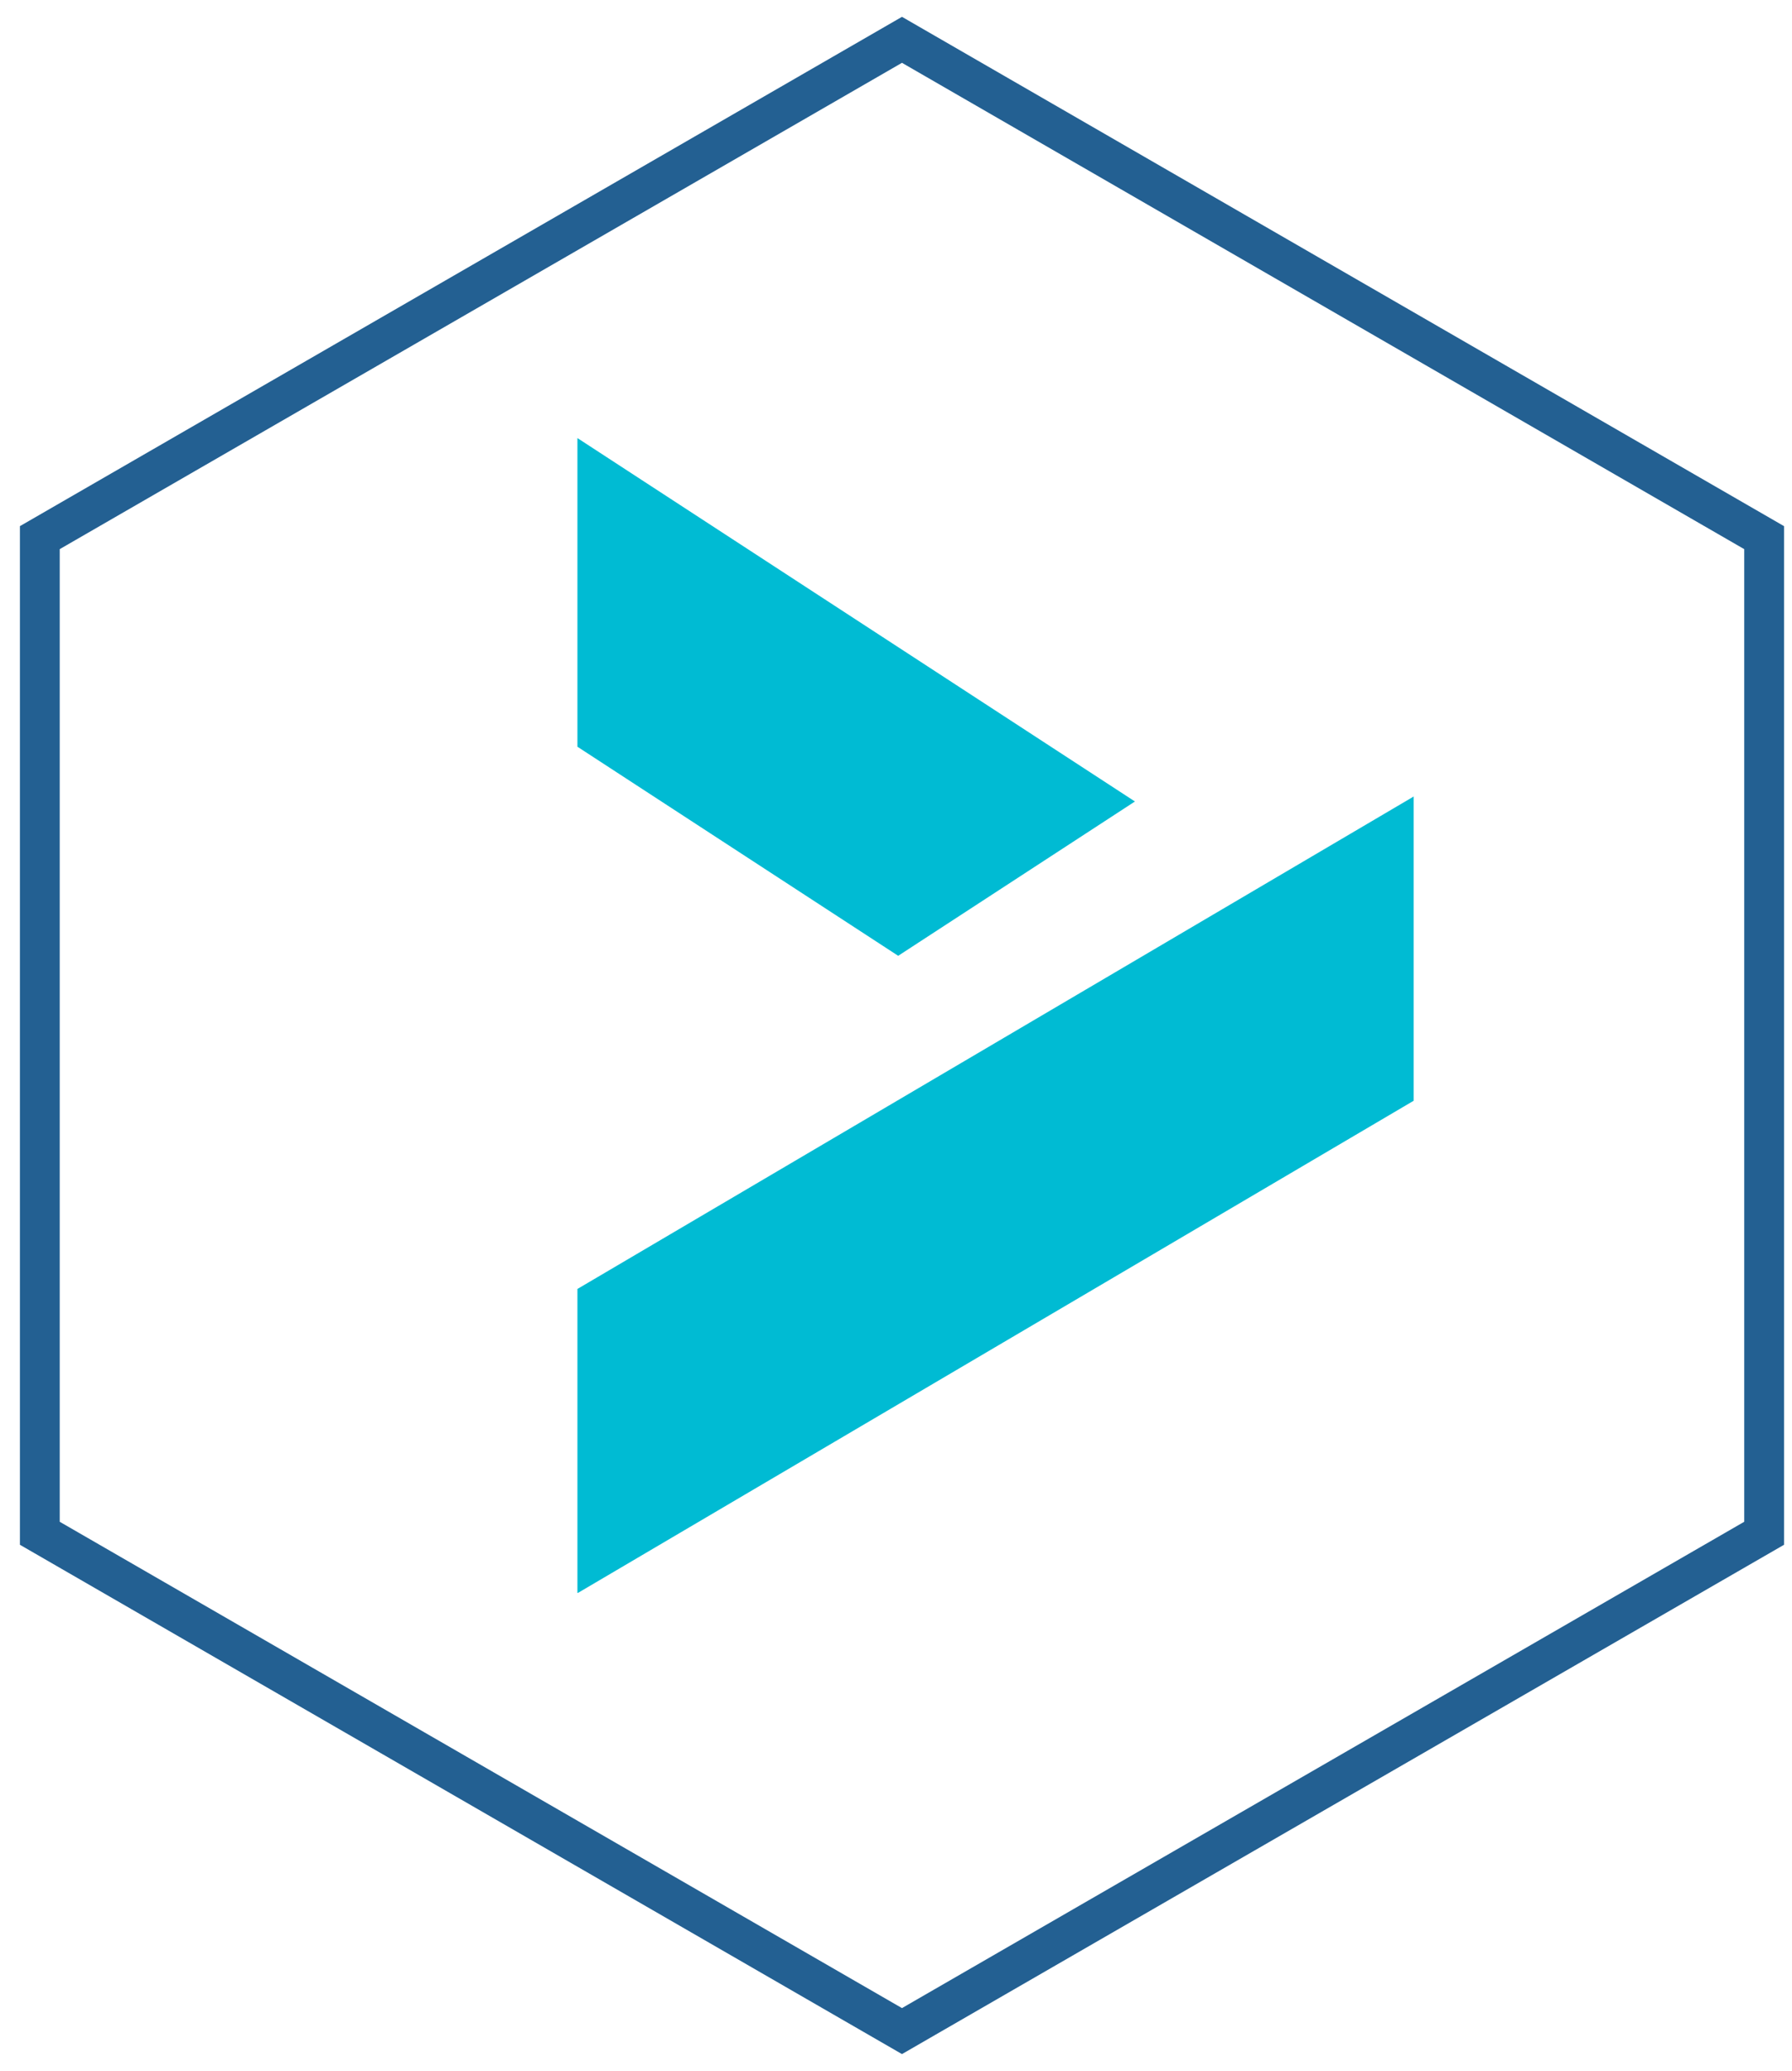
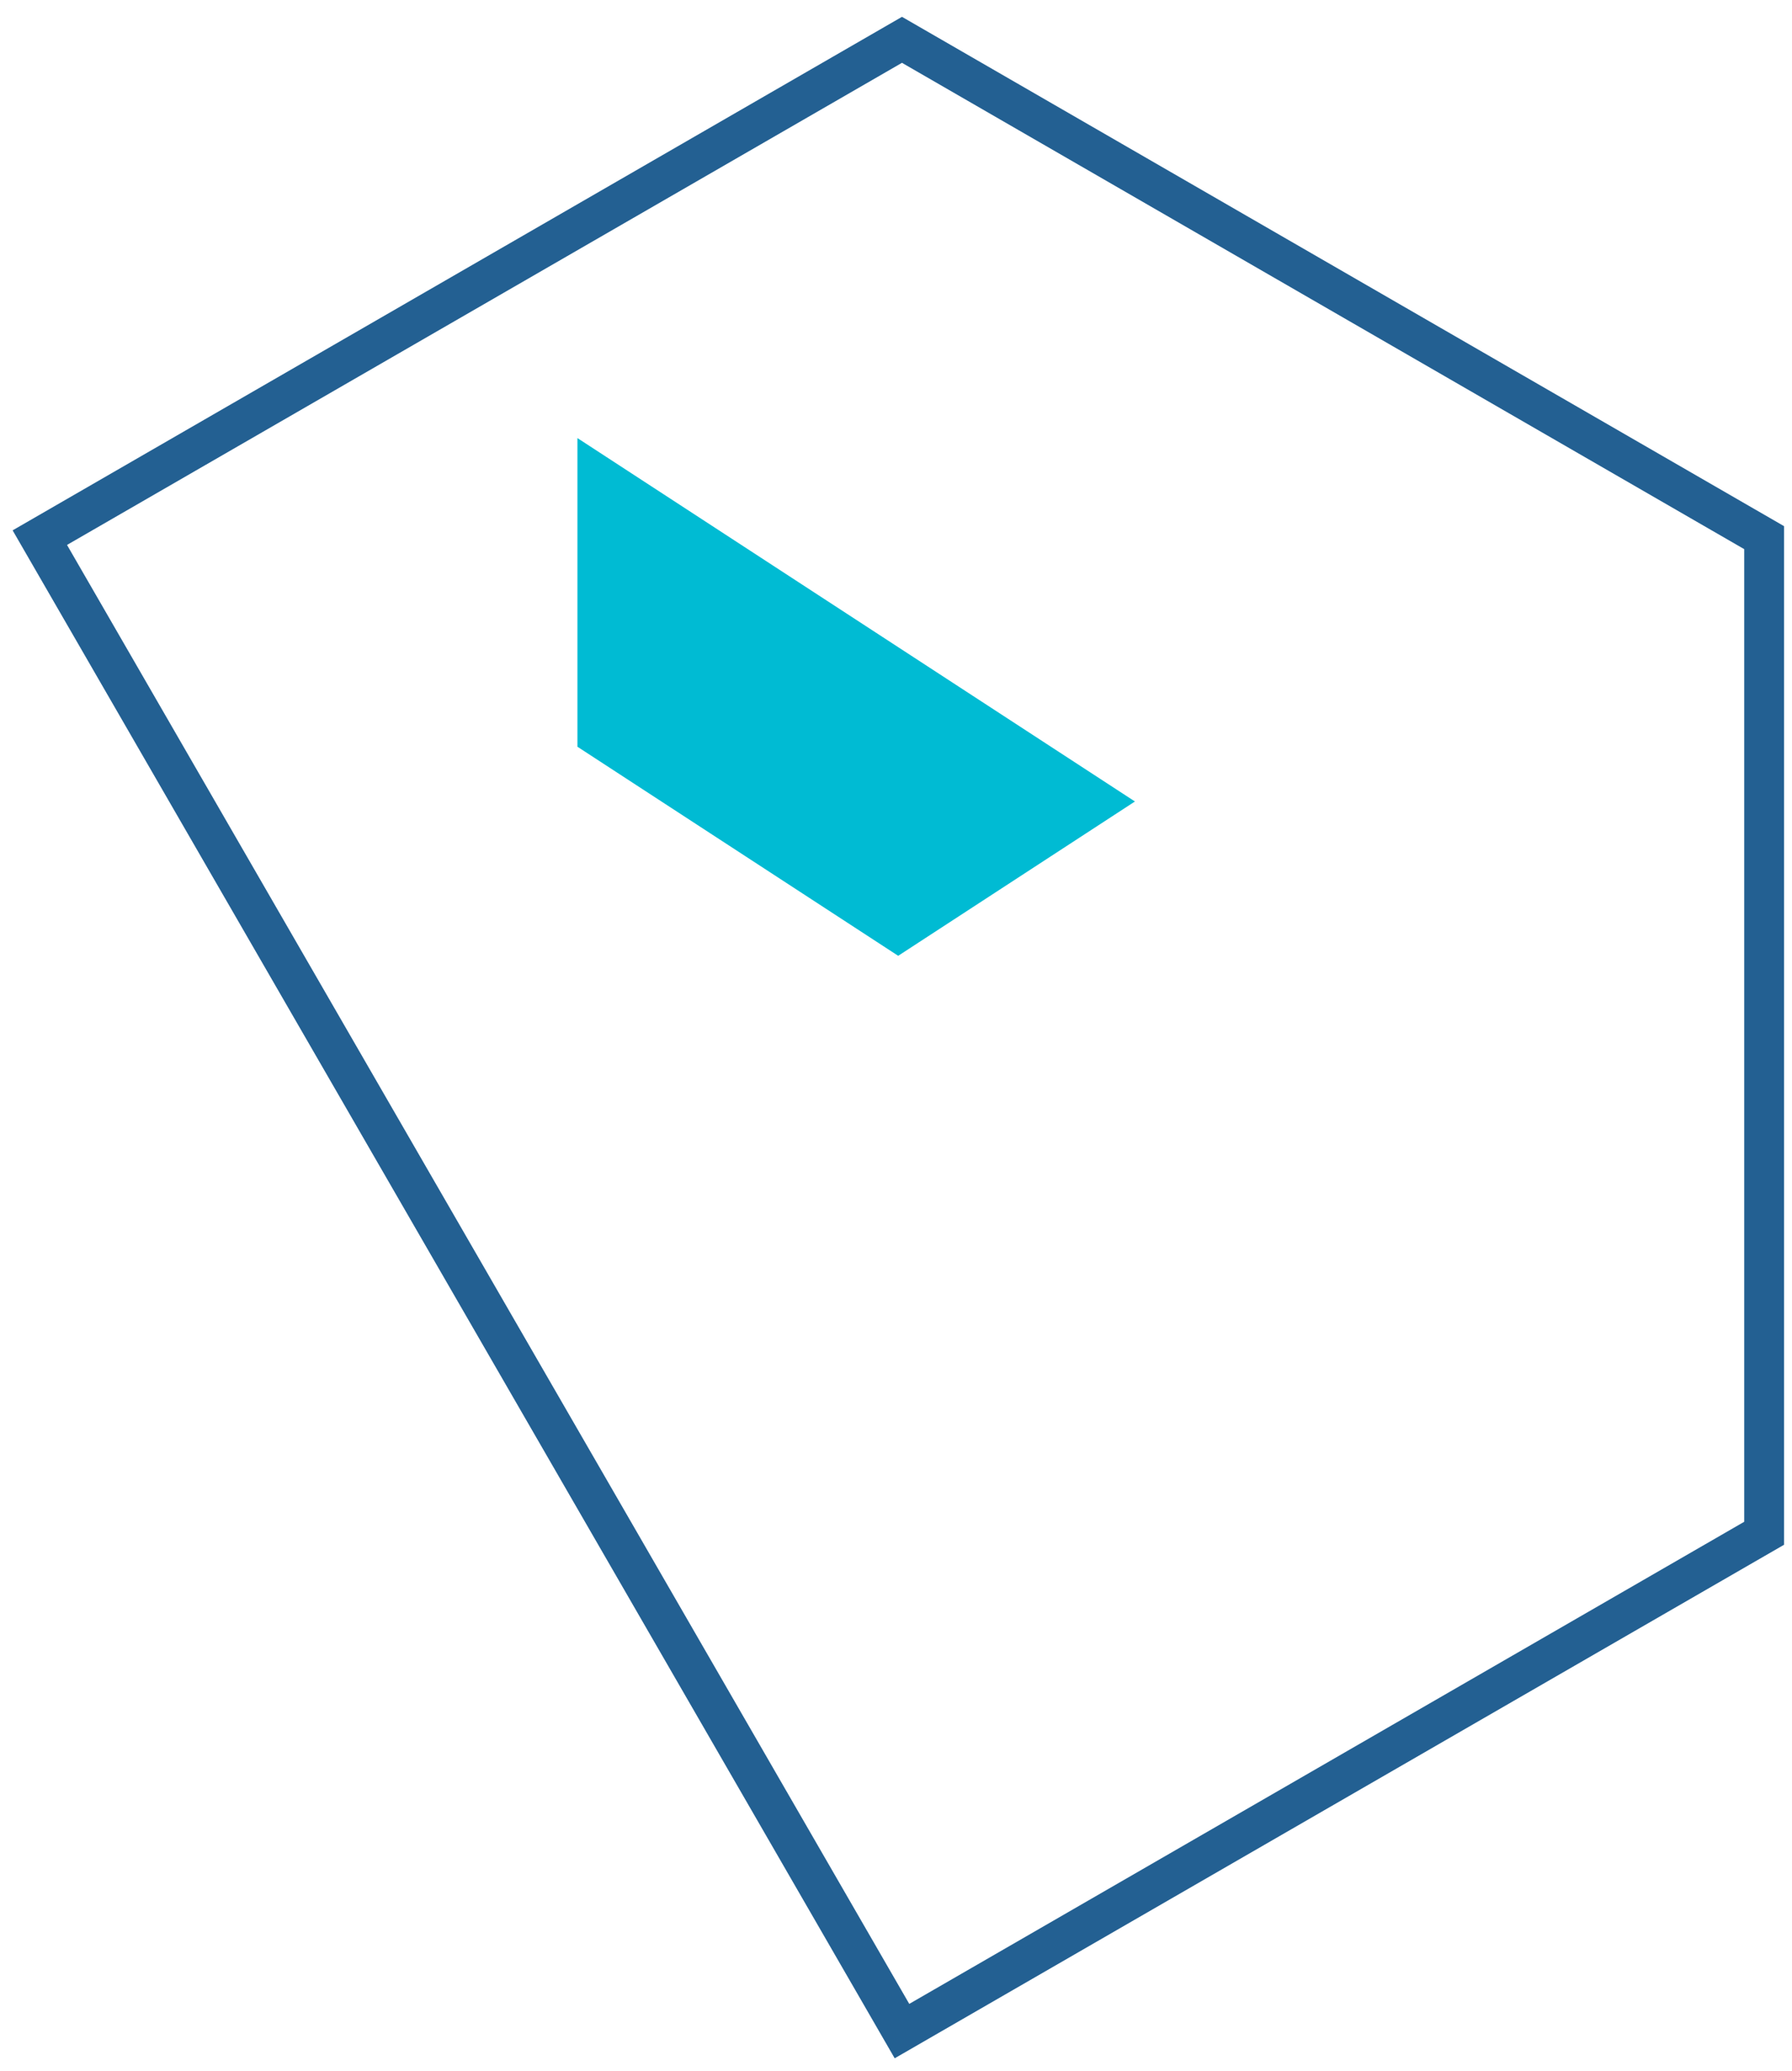
<svg xmlns="http://www.w3.org/2000/svg" width="45" height="52" viewBox="0 0 45 52" fill="none">
-   <path d="M22.65 1L1 13.5V38.5L22.65 51L44.3 38.5V13.5L22.65 1Z" stroke="#236092" stroke-miterlimit="10" />
-   <path d="M35.5 27.639V20L14.509 32.36L14.5 32.365V39.994L14.509 40L35.5 27.639Z" fill="#00BBD3" />
+   <path d="M22.65 1L1 13.5L22.65 51L44.3 38.5V13.5L22.65 1Z" stroke="#236092" stroke-miterlimit="10" />
  <path d="M14.5 11V18.75L22.555 24L28.5 20.125L14.5 11Z" fill="#00BBD3" />
</svg>